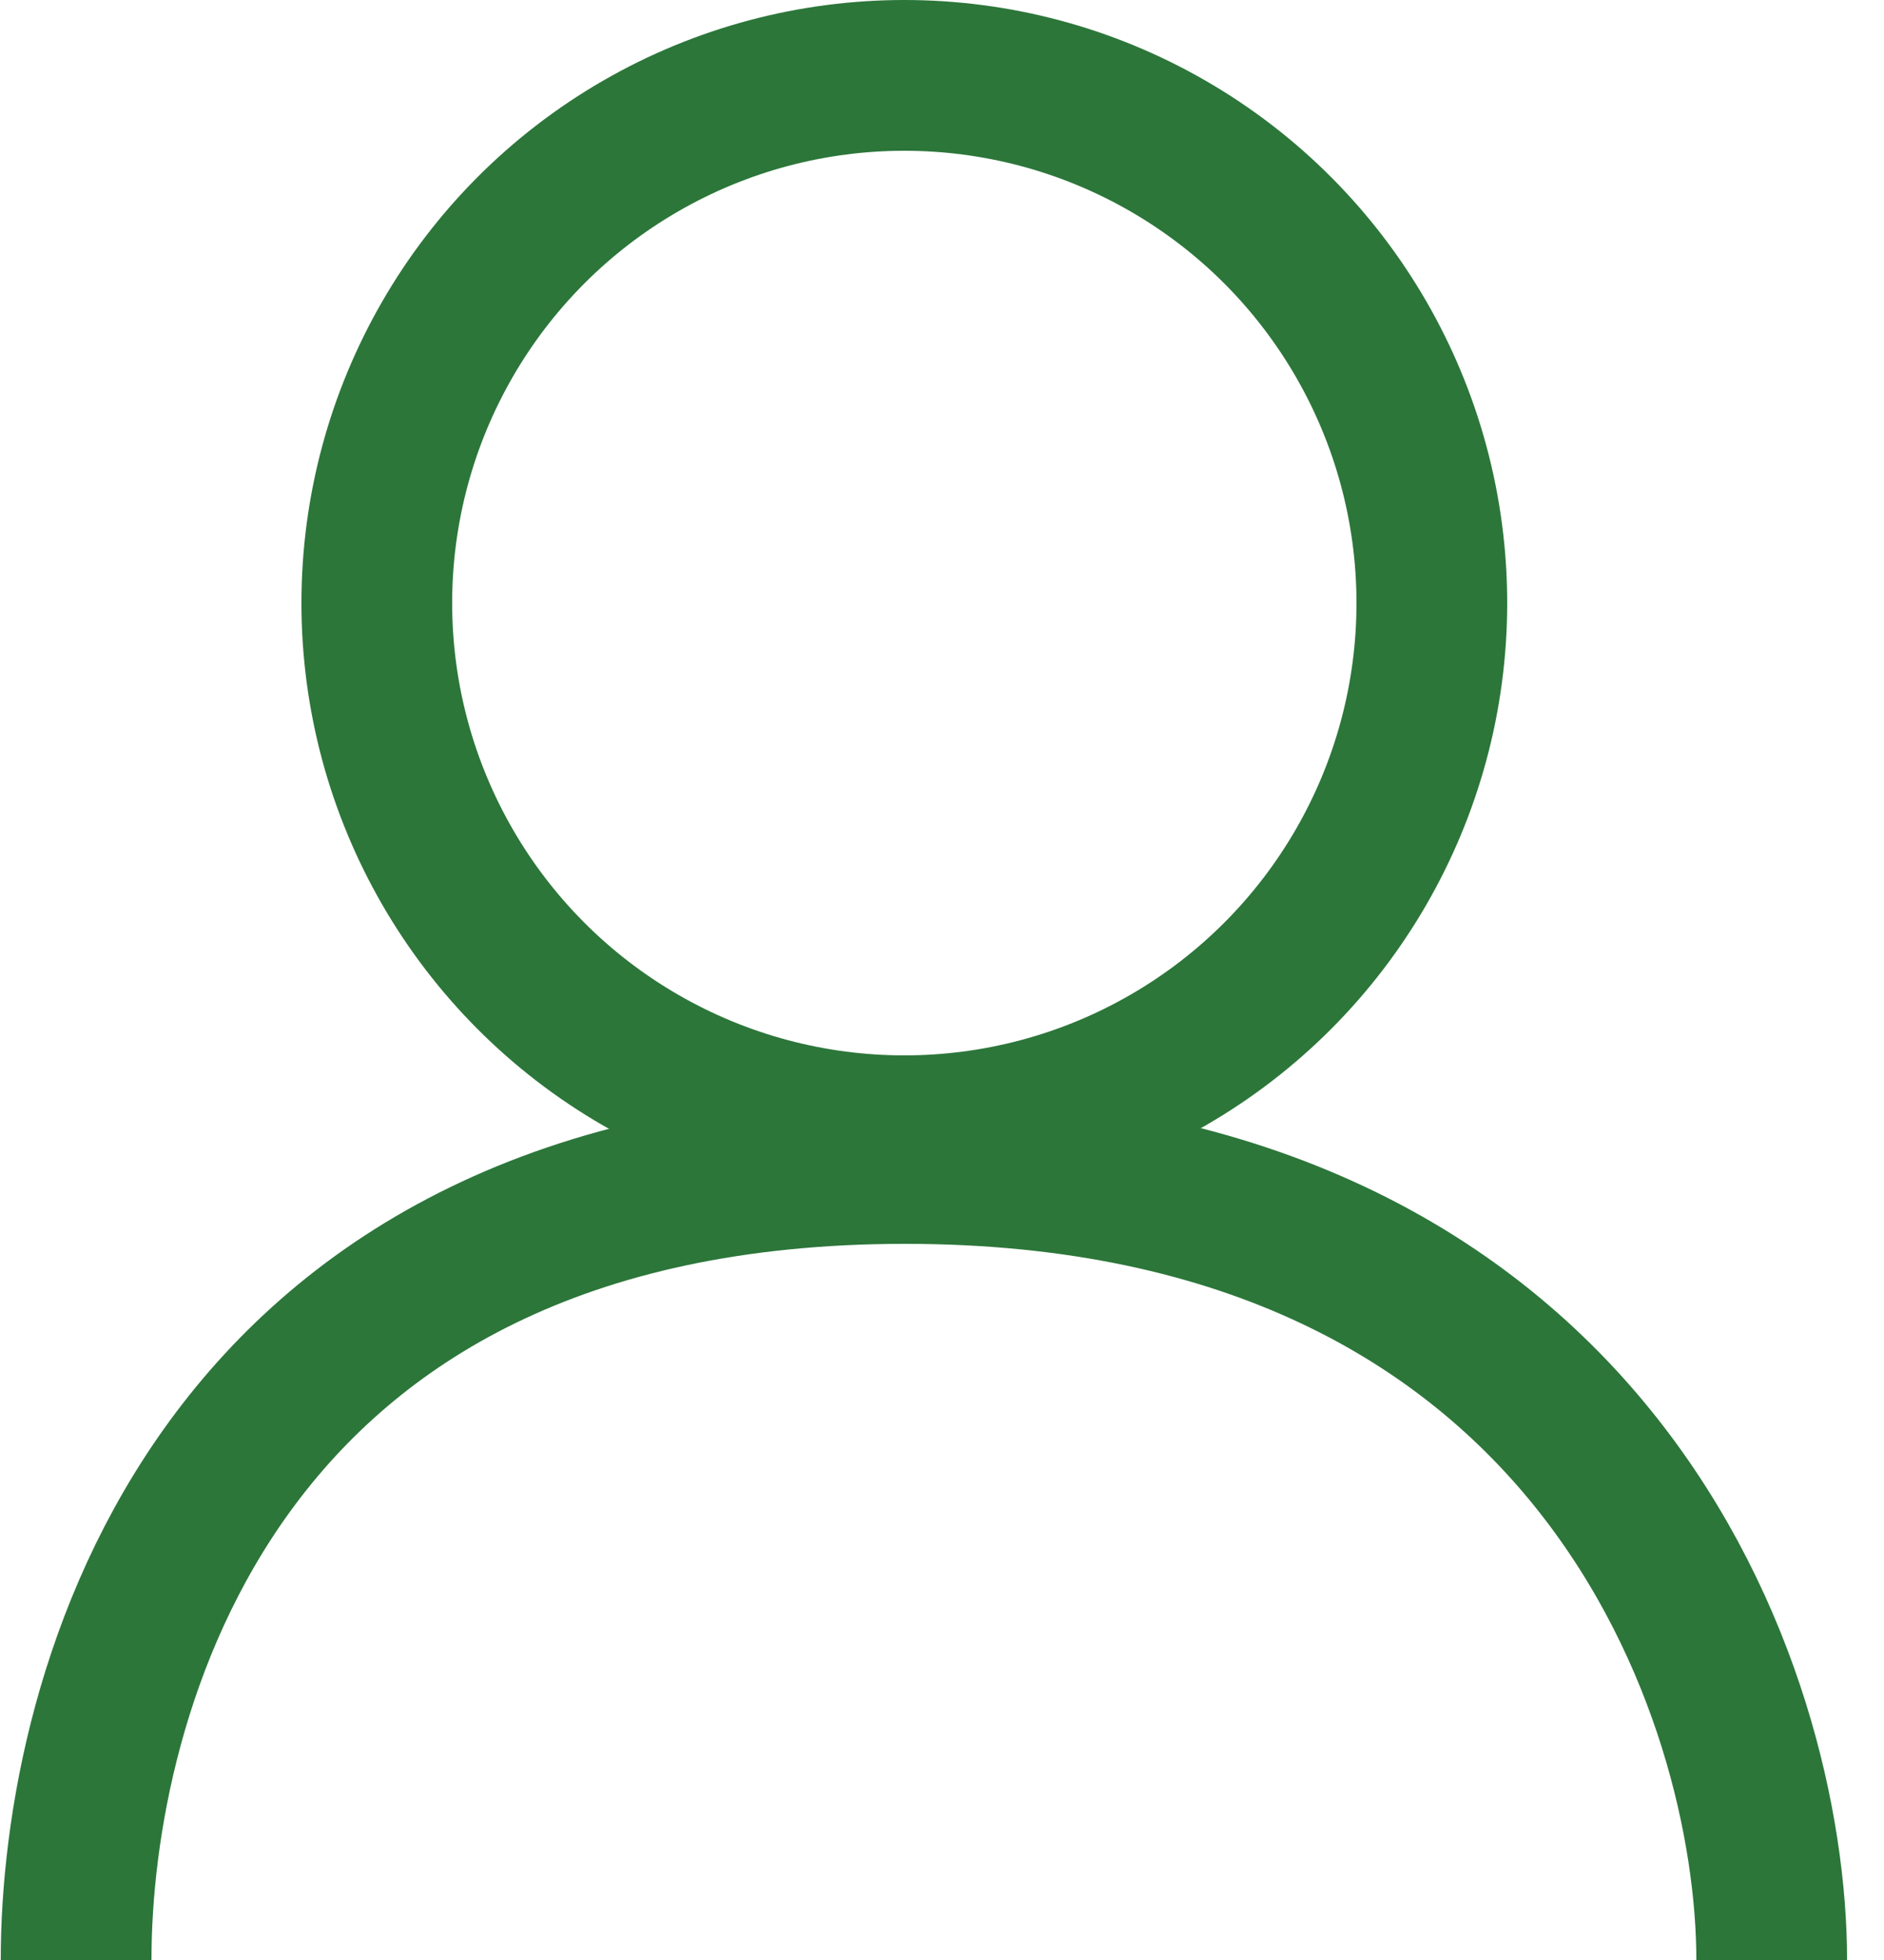
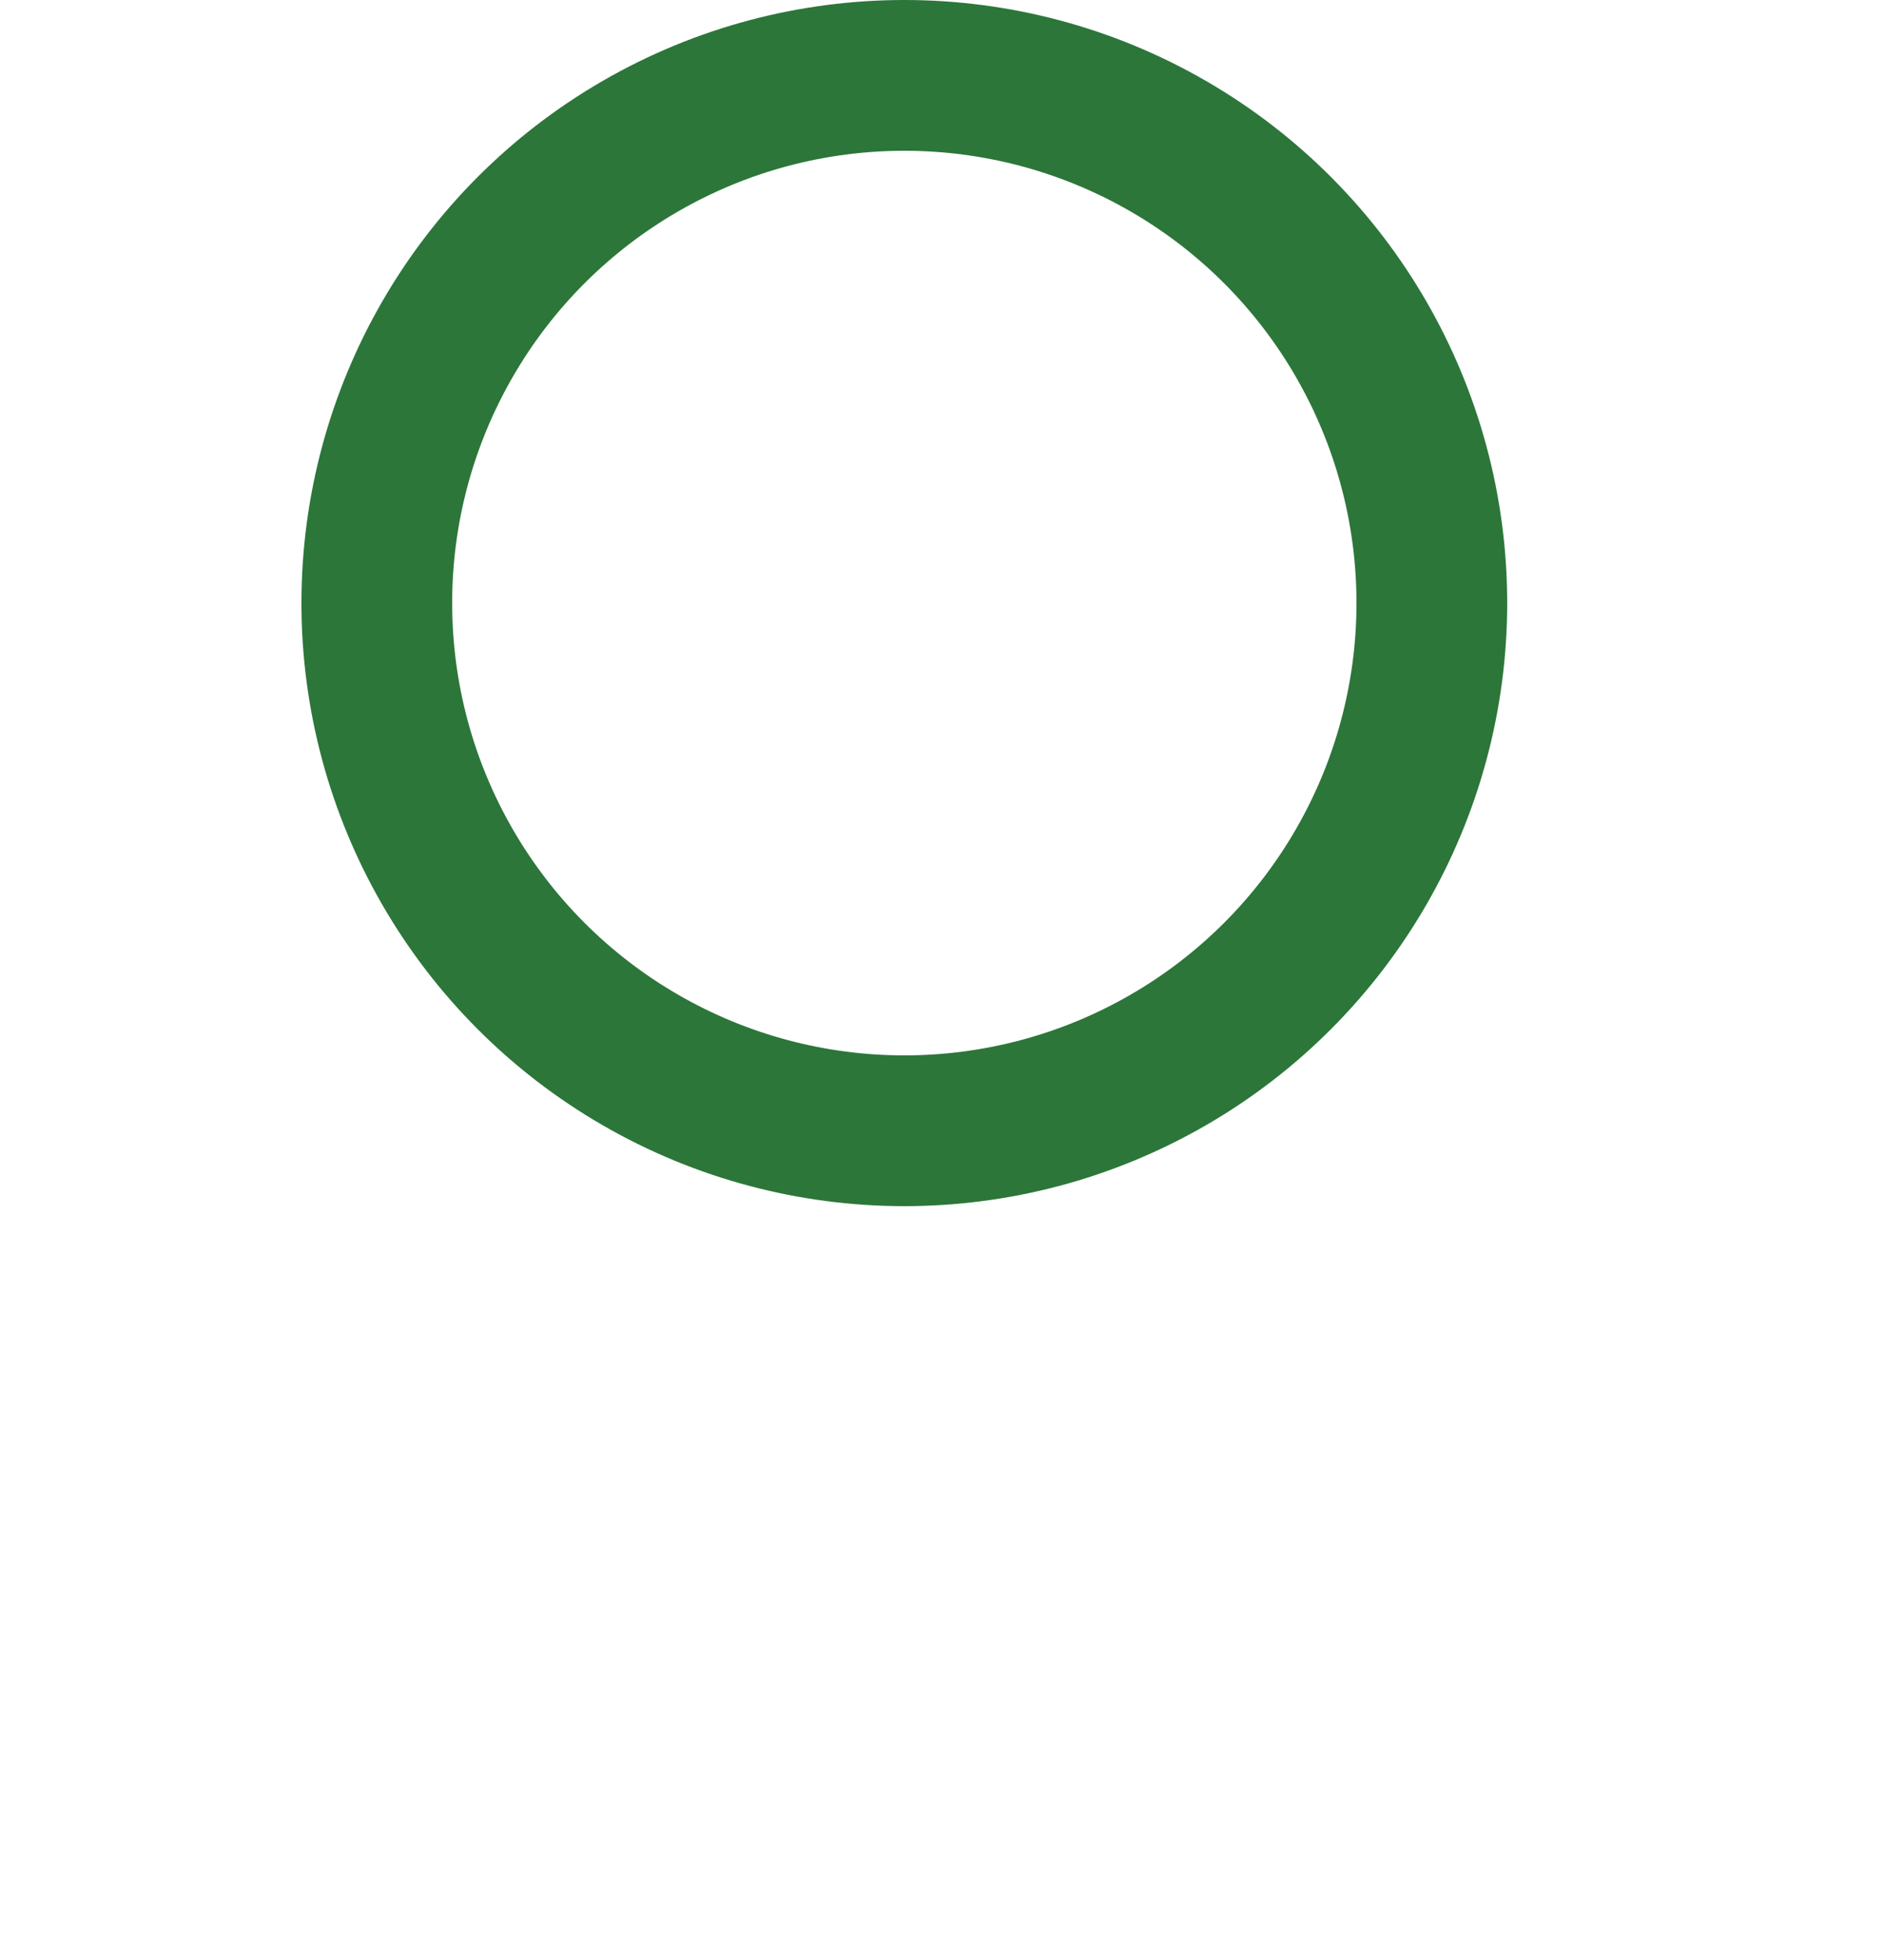
<svg xmlns="http://www.w3.org/2000/svg" width="25" height="26" viewBox="0 0 25 26" fill="none">
-   <path d="M1.01 26C1.009 22.5 2.81 15.5 12.009 15.5C21.209 15.5 23.509 22.5 23.51 26" stroke="#2C763A" stroke-width="2" />
  <circle cx="12" cy="8" r="7" stroke="#2C763A" stroke-width="2" />
</svg>